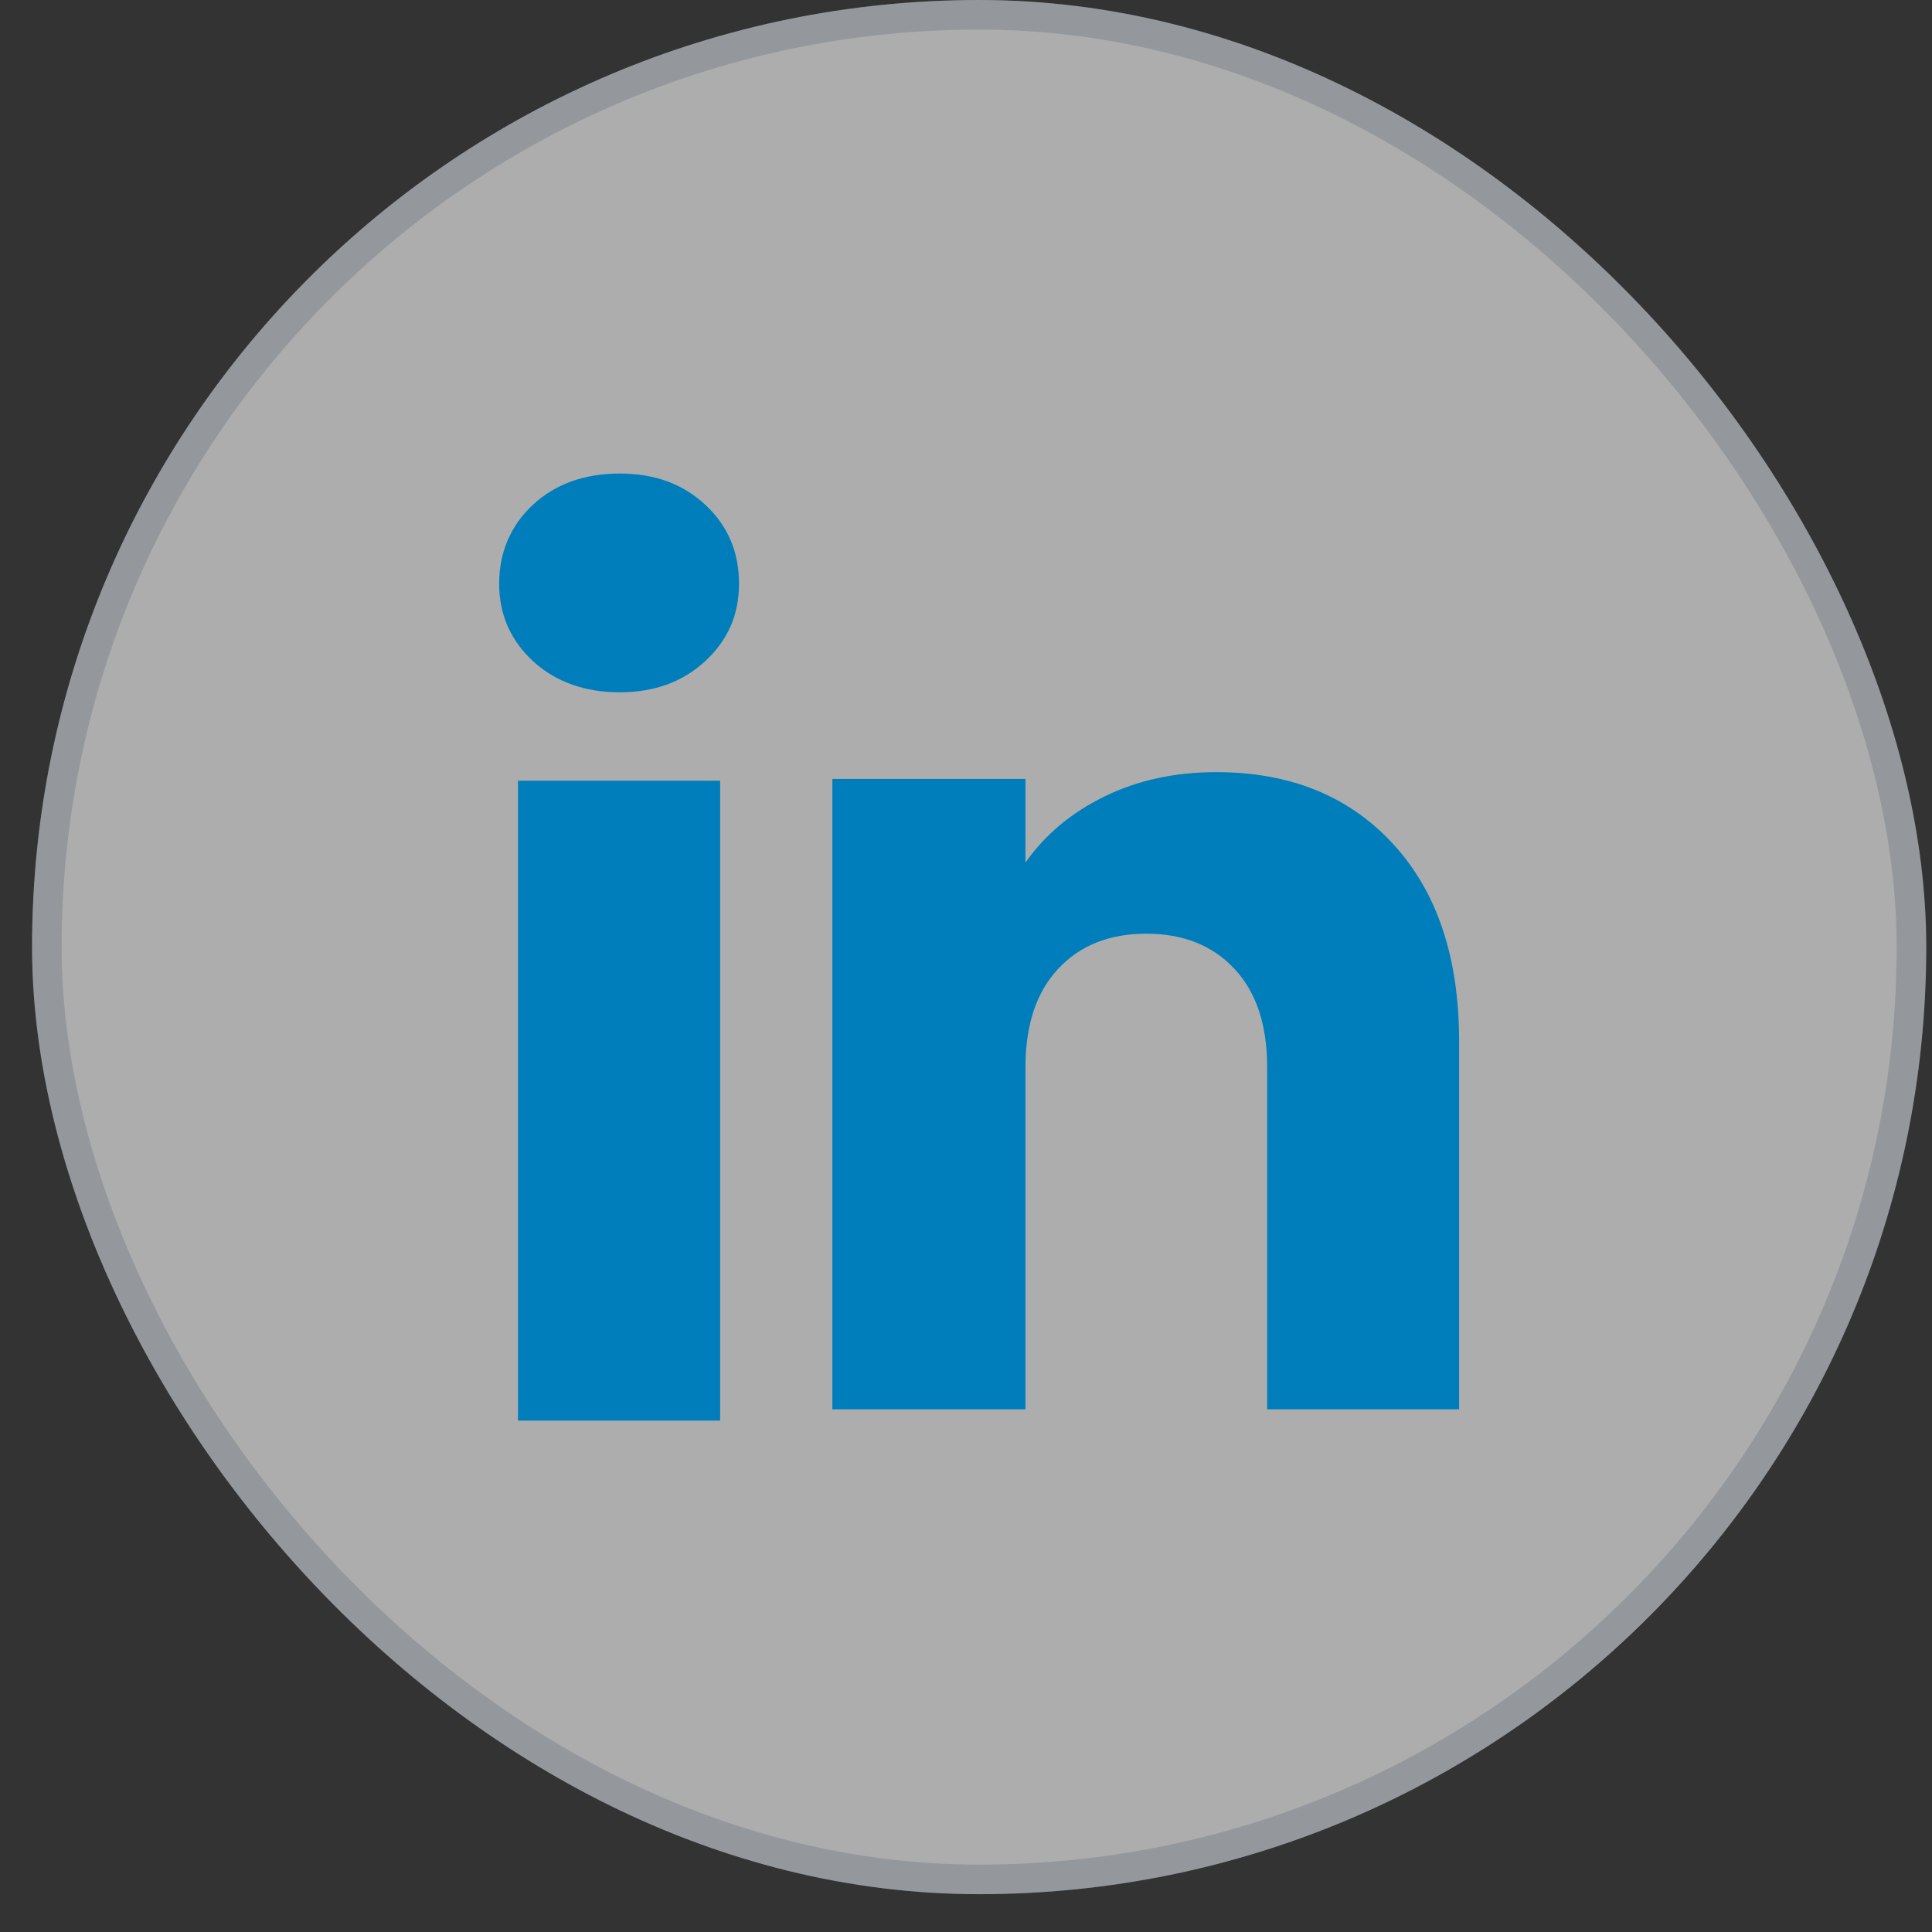
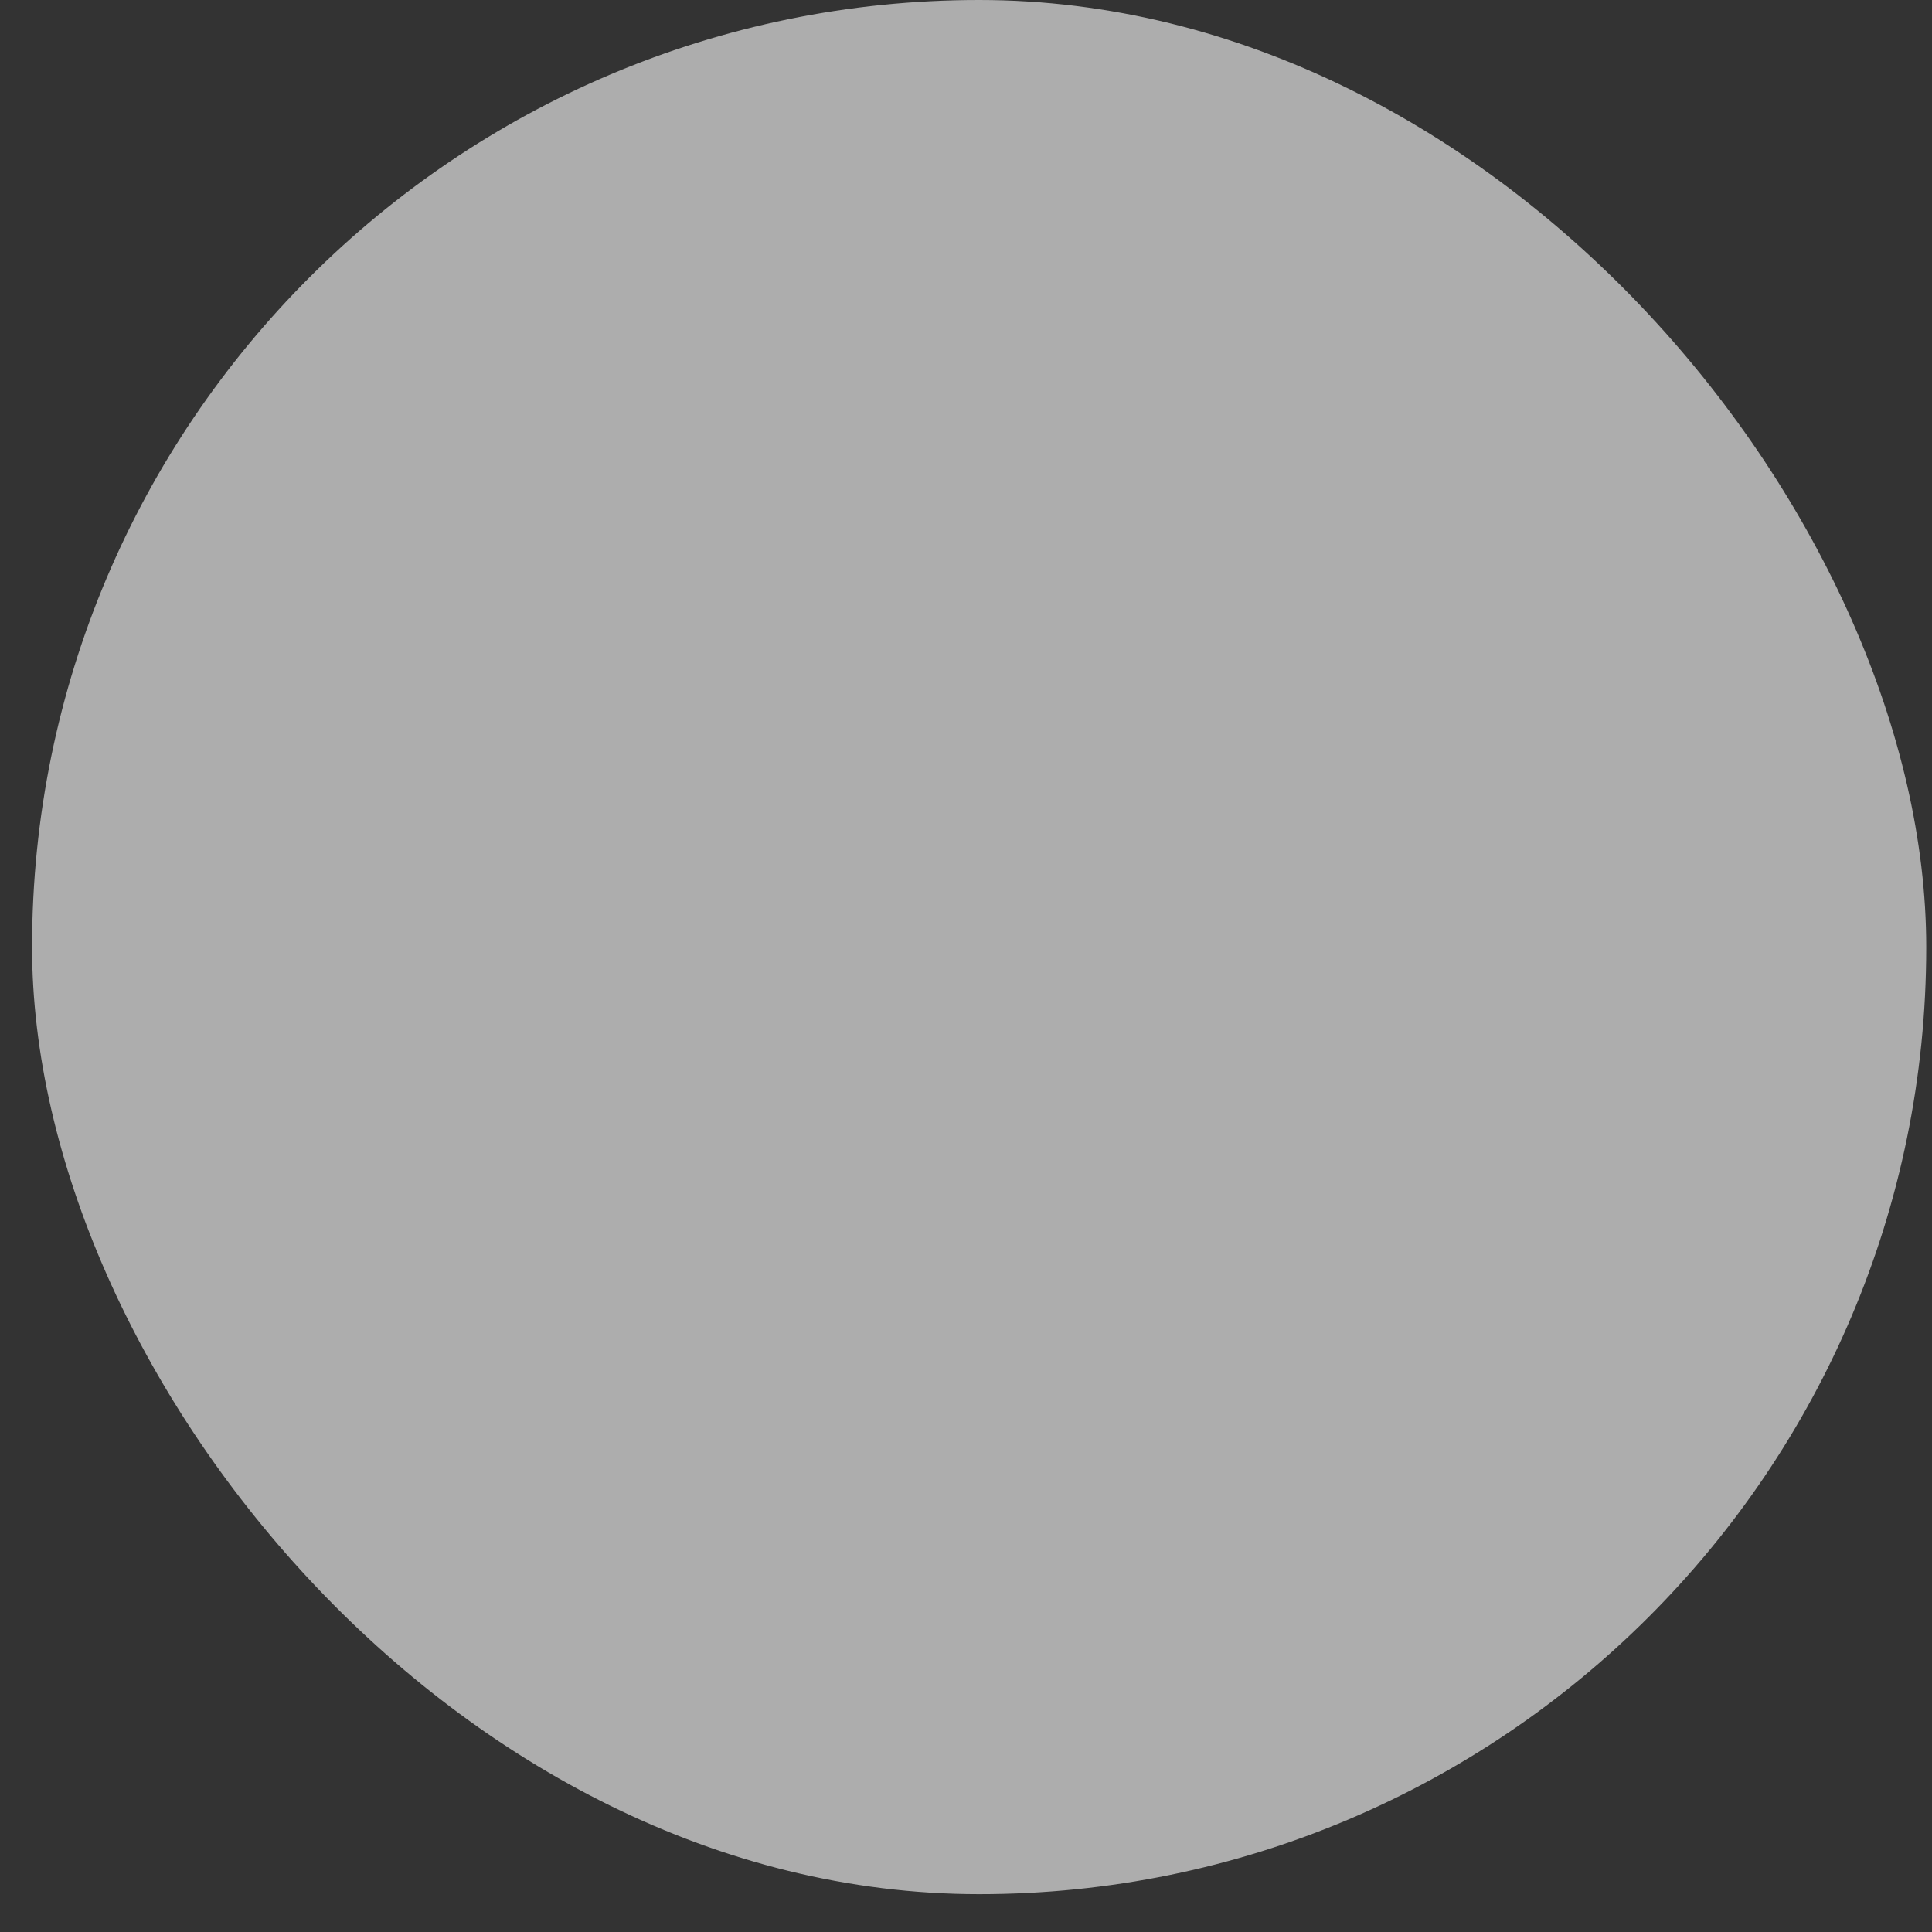
<svg xmlns="http://www.w3.org/2000/svg" width="47" height="47" viewBox="0 0 47 47" fill="none">
  <rect x="0" y="0" width="47" height="47" fill="#333333" stroke="none" />
  <rect x="0.78" width="46.08" height="46.08" rx="23.04" fill="white" fill-opacity="0.6" />
-   <rect x="1.14" y="0.36" width="45.36" height="45.36" rx="22.68" stroke="#0D2247" stroke-opacity="0.15" stroke-width="0.72" />
-   <path d="M12.962 16.08C12.415 15.572 12.143 14.943 12.143 14.196C12.143 13.448 12.416 12.792 12.962 12.282C13.509 11.775 14.213 11.52 15.075 11.52C15.938 11.52 16.614 11.775 17.16 12.282C17.706 12.79 17.978 13.429 17.978 14.196C17.978 14.962 17.705 15.572 17.16 16.08C16.613 16.587 15.919 16.842 15.075 16.842C14.232 16.842 13.509 16.587 12.962 16.08ZM17.519 18.992V34.56H12.601V18.992H17.519Z" fill="#007EBB" />
-   <path d="M33.889 20.53C34.961 21.694 35.496 23.291 35.496 25.326V34.285H30.826V25.957C30.826 24.931 30.56 24.134 30.029 23.567C29.498 22.999 28.782 22.714 27.887 22.714C26.991 22.714 26.275 22.998 25.744 23.567C25.213 24.134 24.947 24.931 24.947 25.957V34.285H20.249V18.949H24.947V20.983C25.423 20.305 26.064 19.769 26.87 19.375C27.676 18.981 28.582 18.784 29.59 18.784C31.385 18.784 32.819 19.366 33.889 20.53Z" fill="#007EBB" />
</svg>